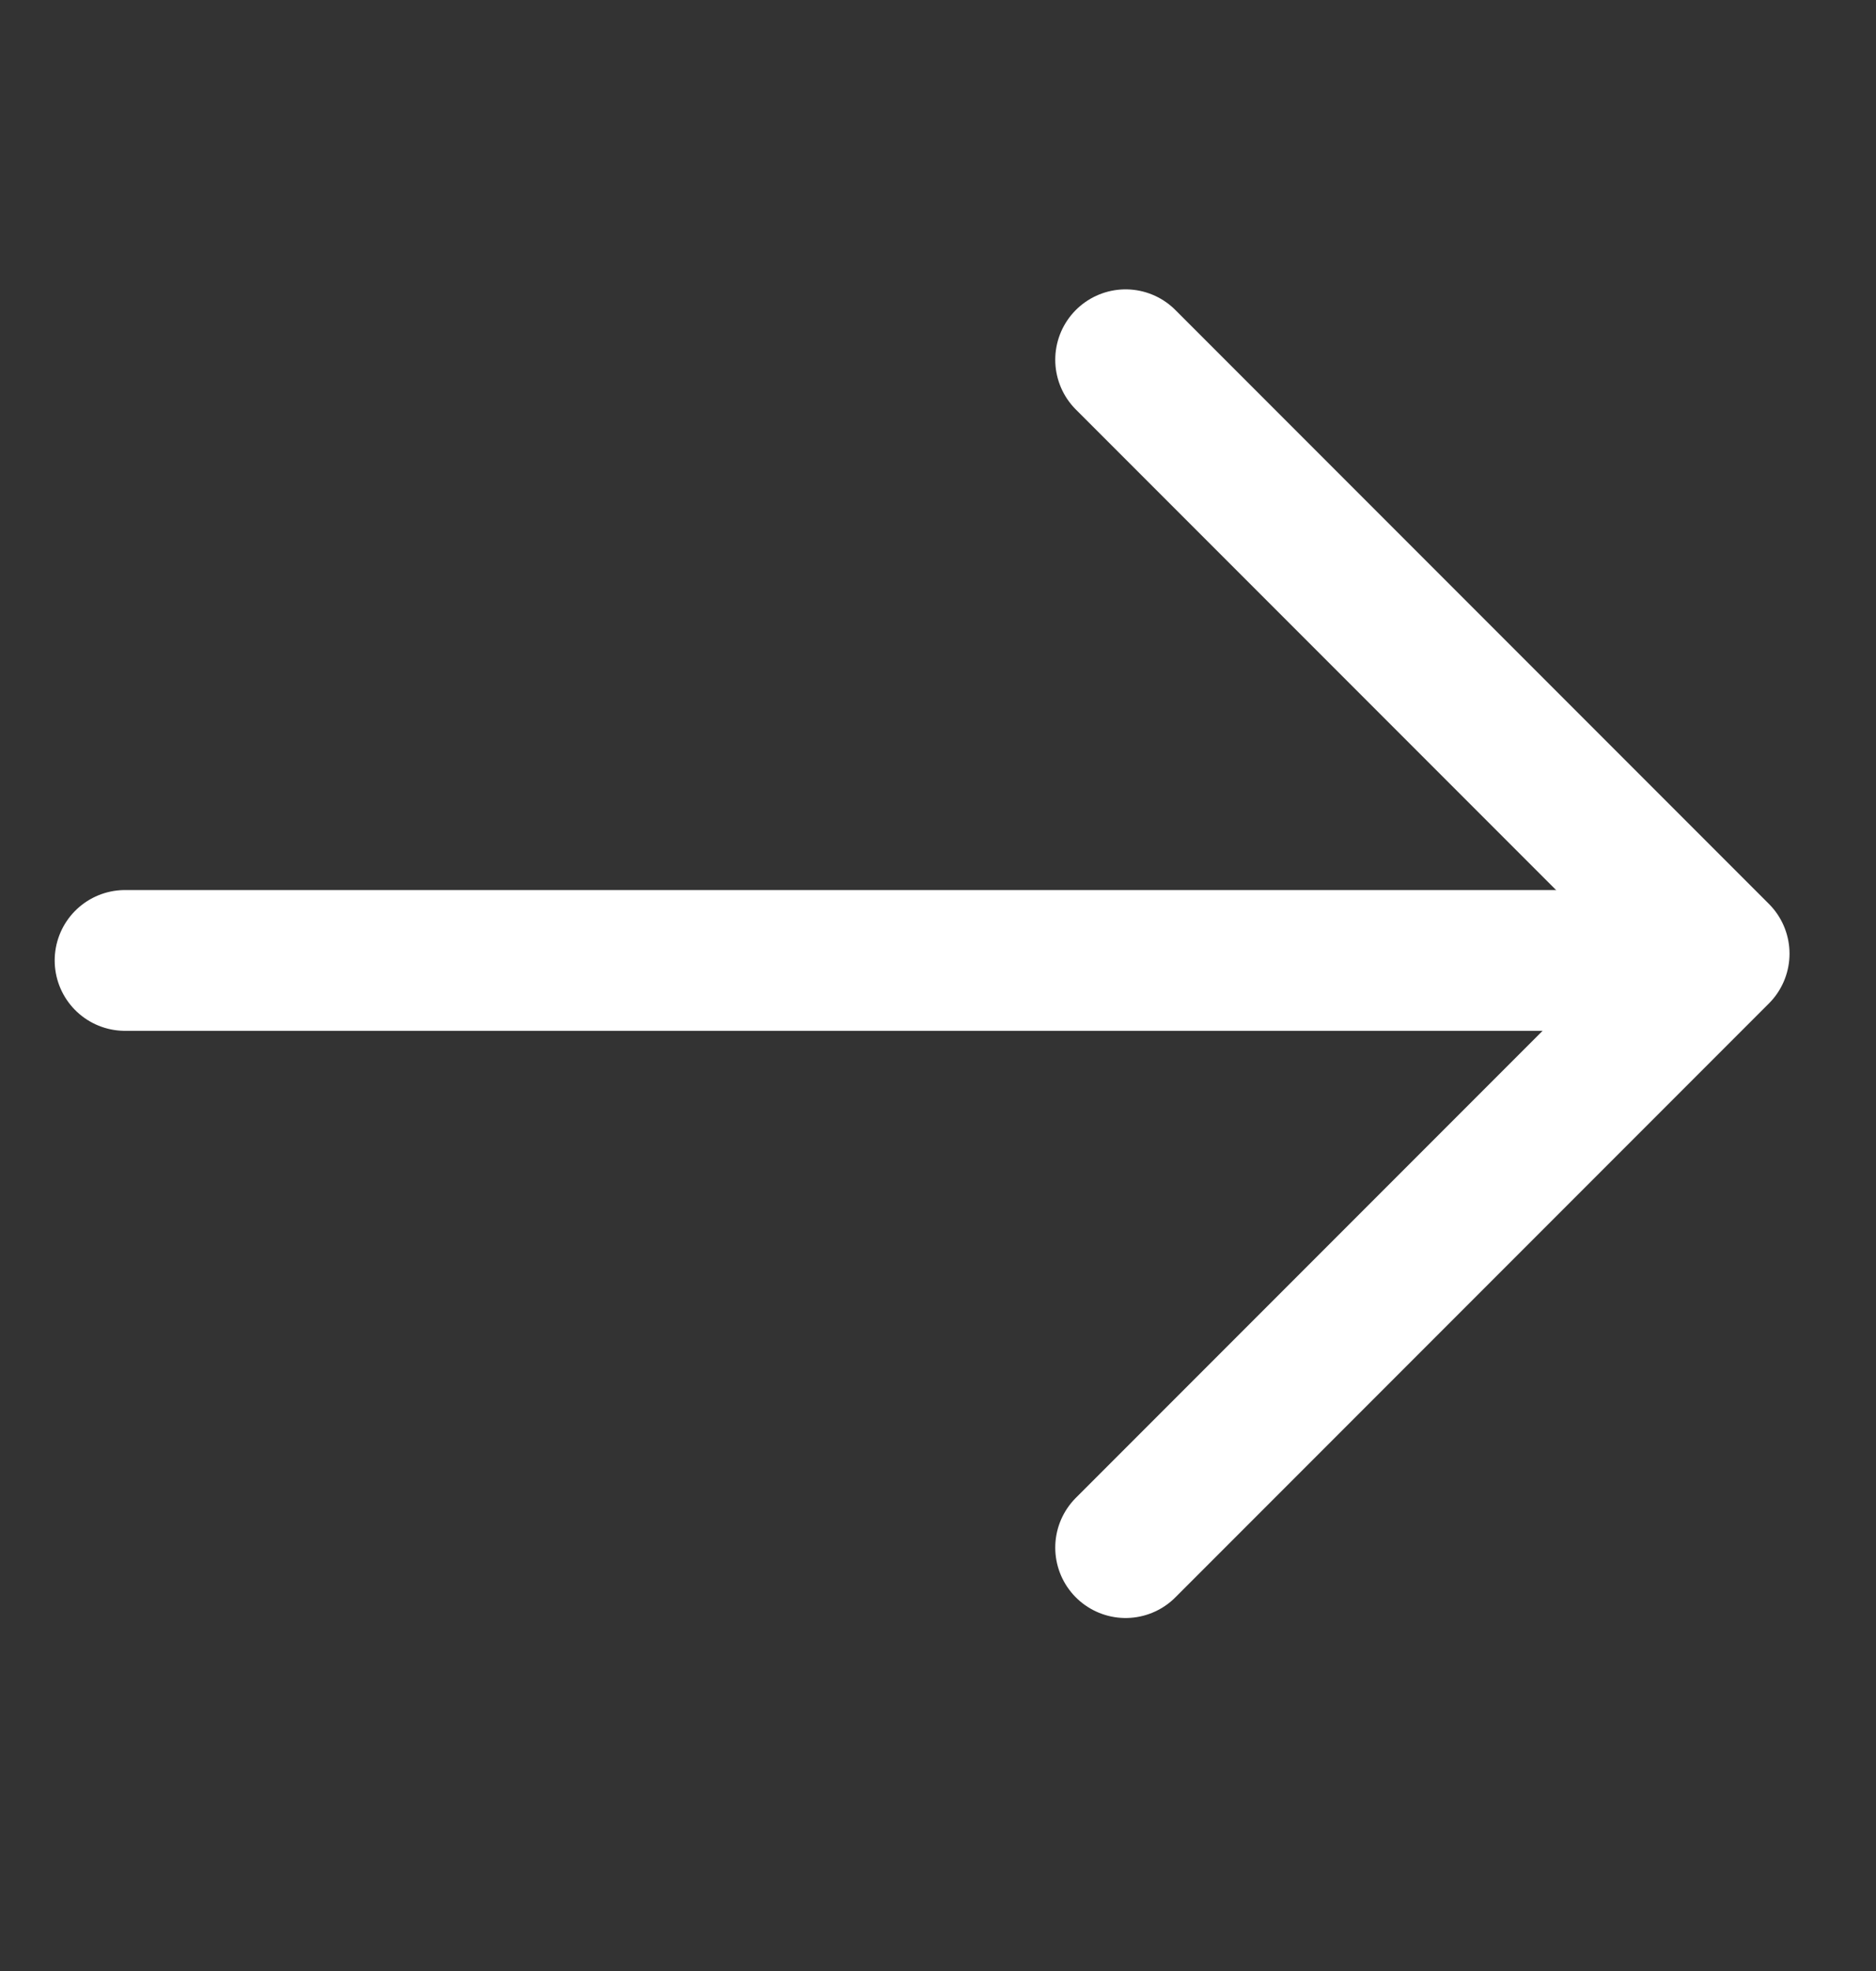
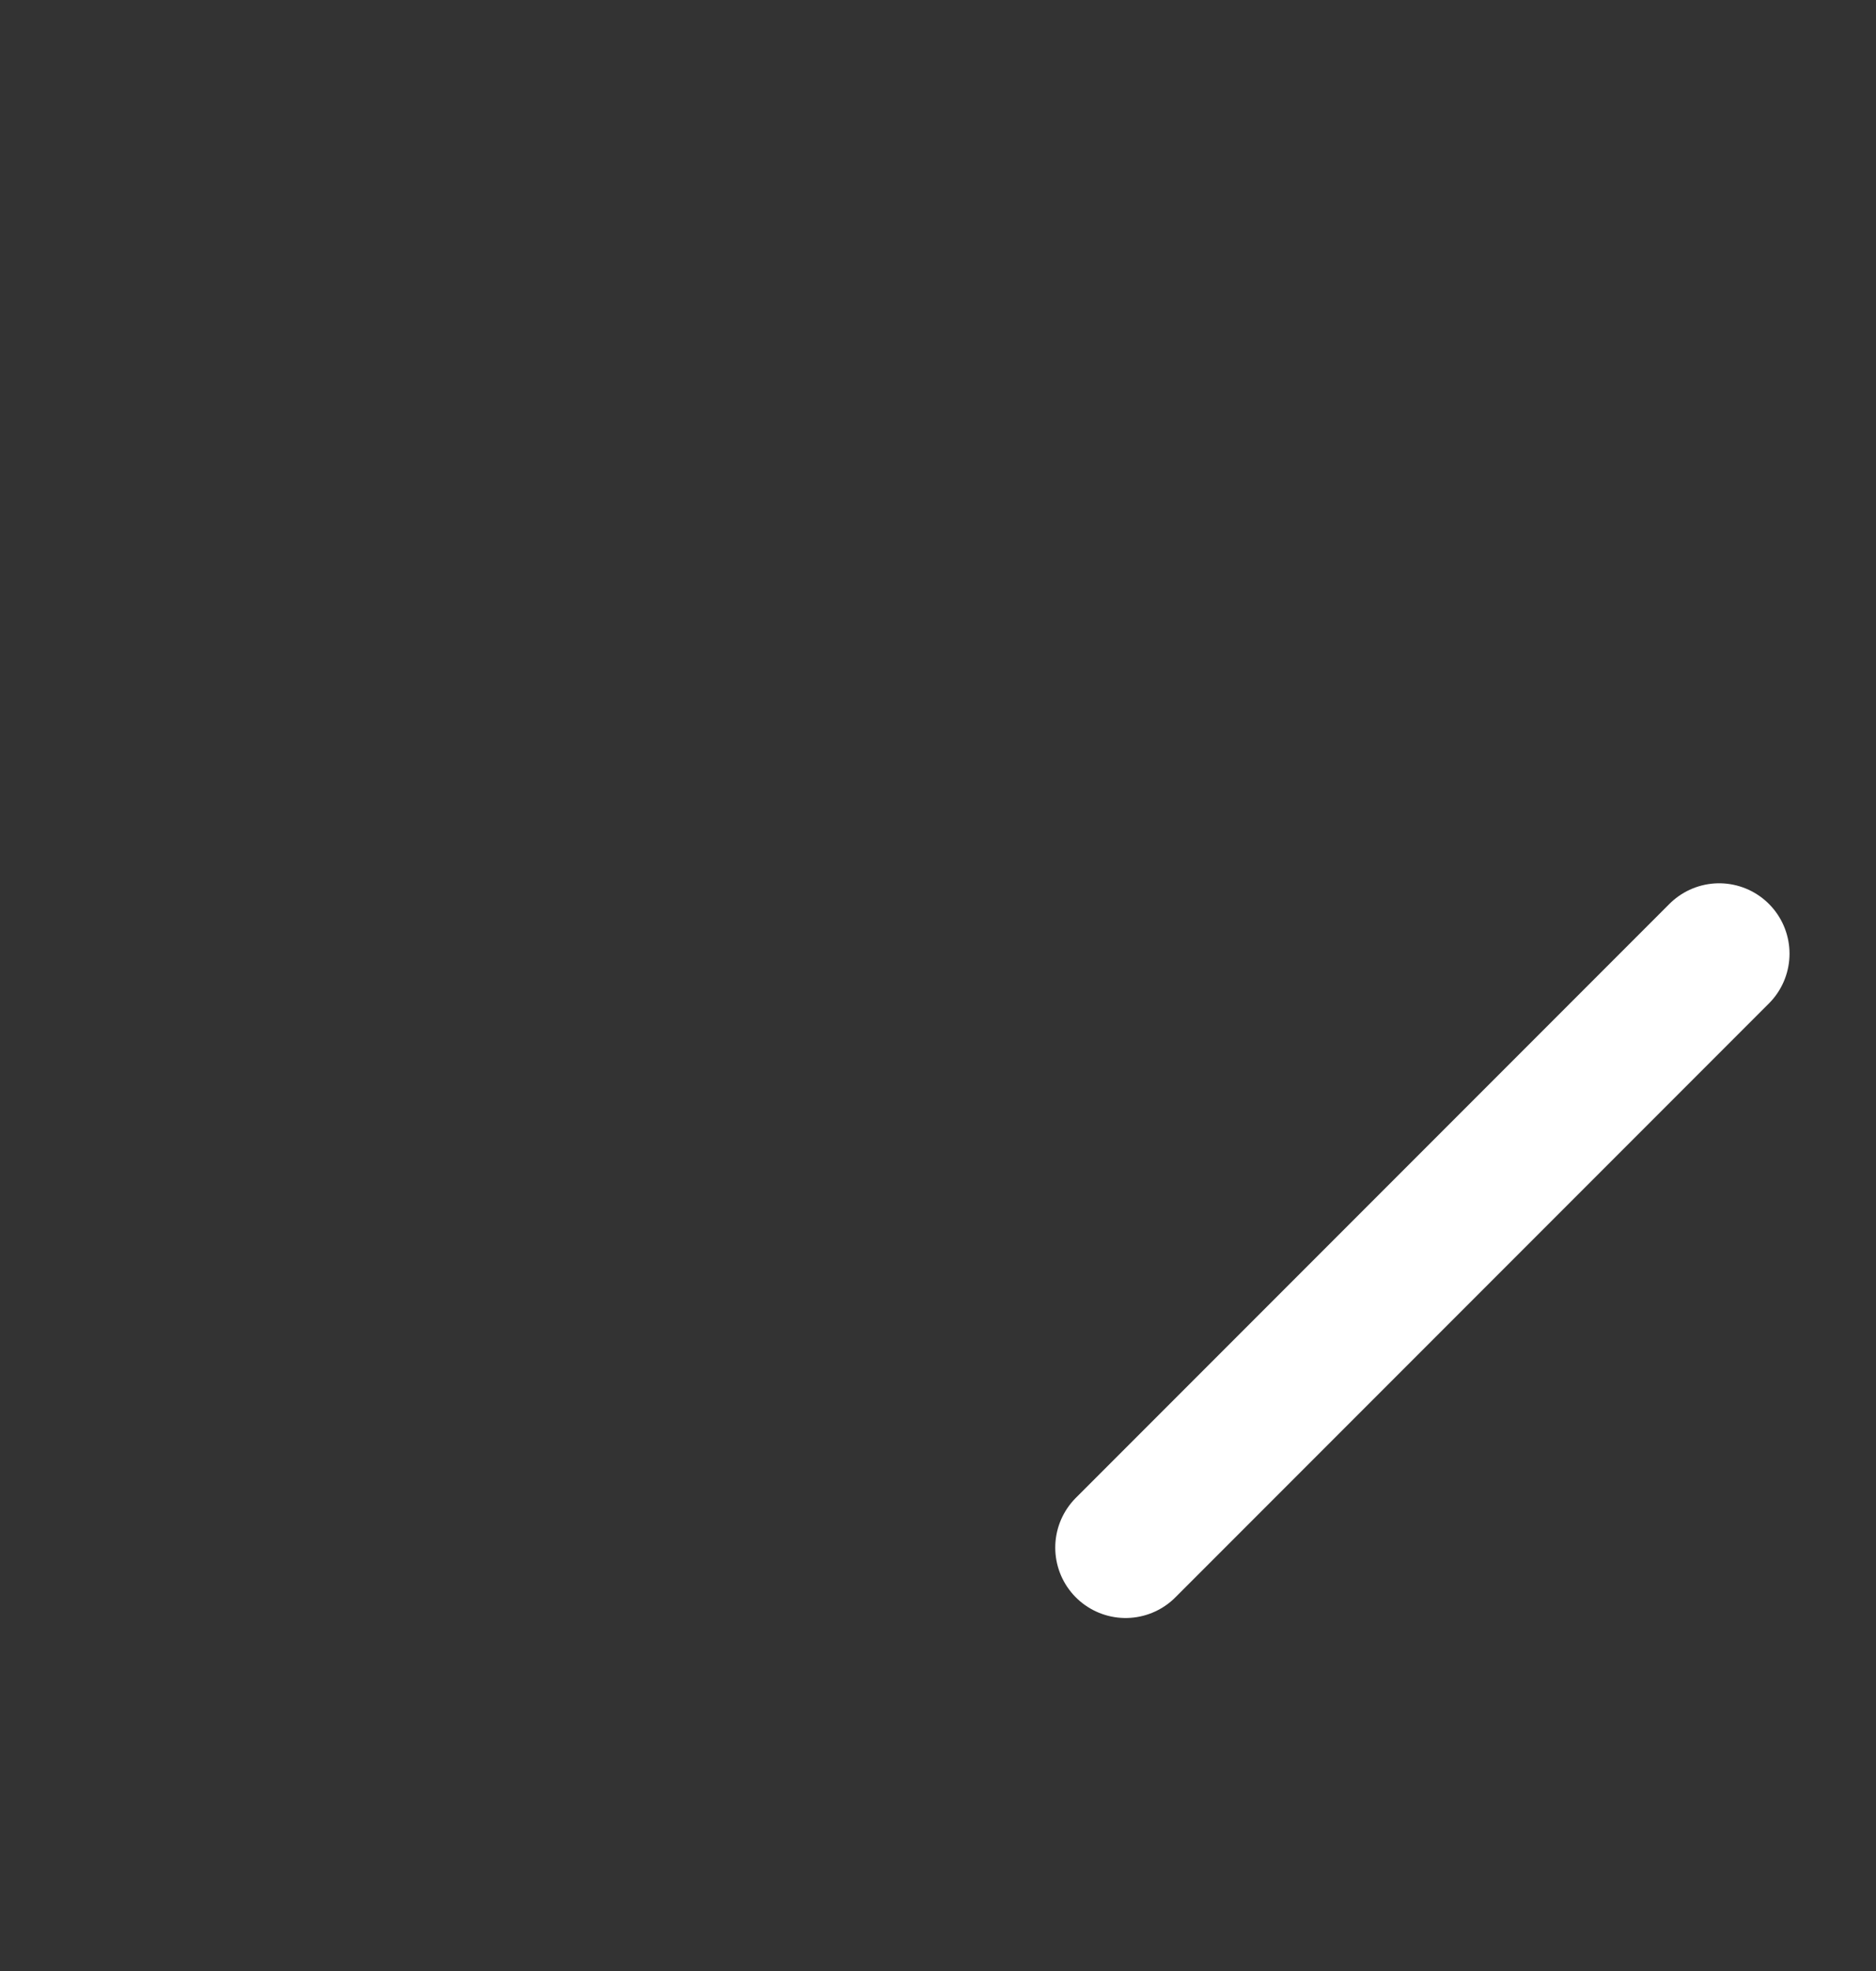
<svg xmlns="http://www.w3.org/2000/svg" width="20" height="21" viewBox="0 0 20 21" fill="none">
  <rect x="0" y="0" width="20" height="21" fill="#333333" stroke="none" />
-   <path d="M12 16.489L18.328 10.161L12 3.833" stroke="white" stroke-width="1.5" stroke-linecap="round" stroke-linejoin="round" />
-   <path d="M1.333 10.233L17.334 10.233" stroke="white" stroke-width="1.5" stroke-linecap="round" stroke-linejoin="round" />
+   <path d="M12 16.489L18.328 10.161" stroke="white" stroke-width="1.5" stroke-linecap="round" stroke-linejoin="round" />
</svg>